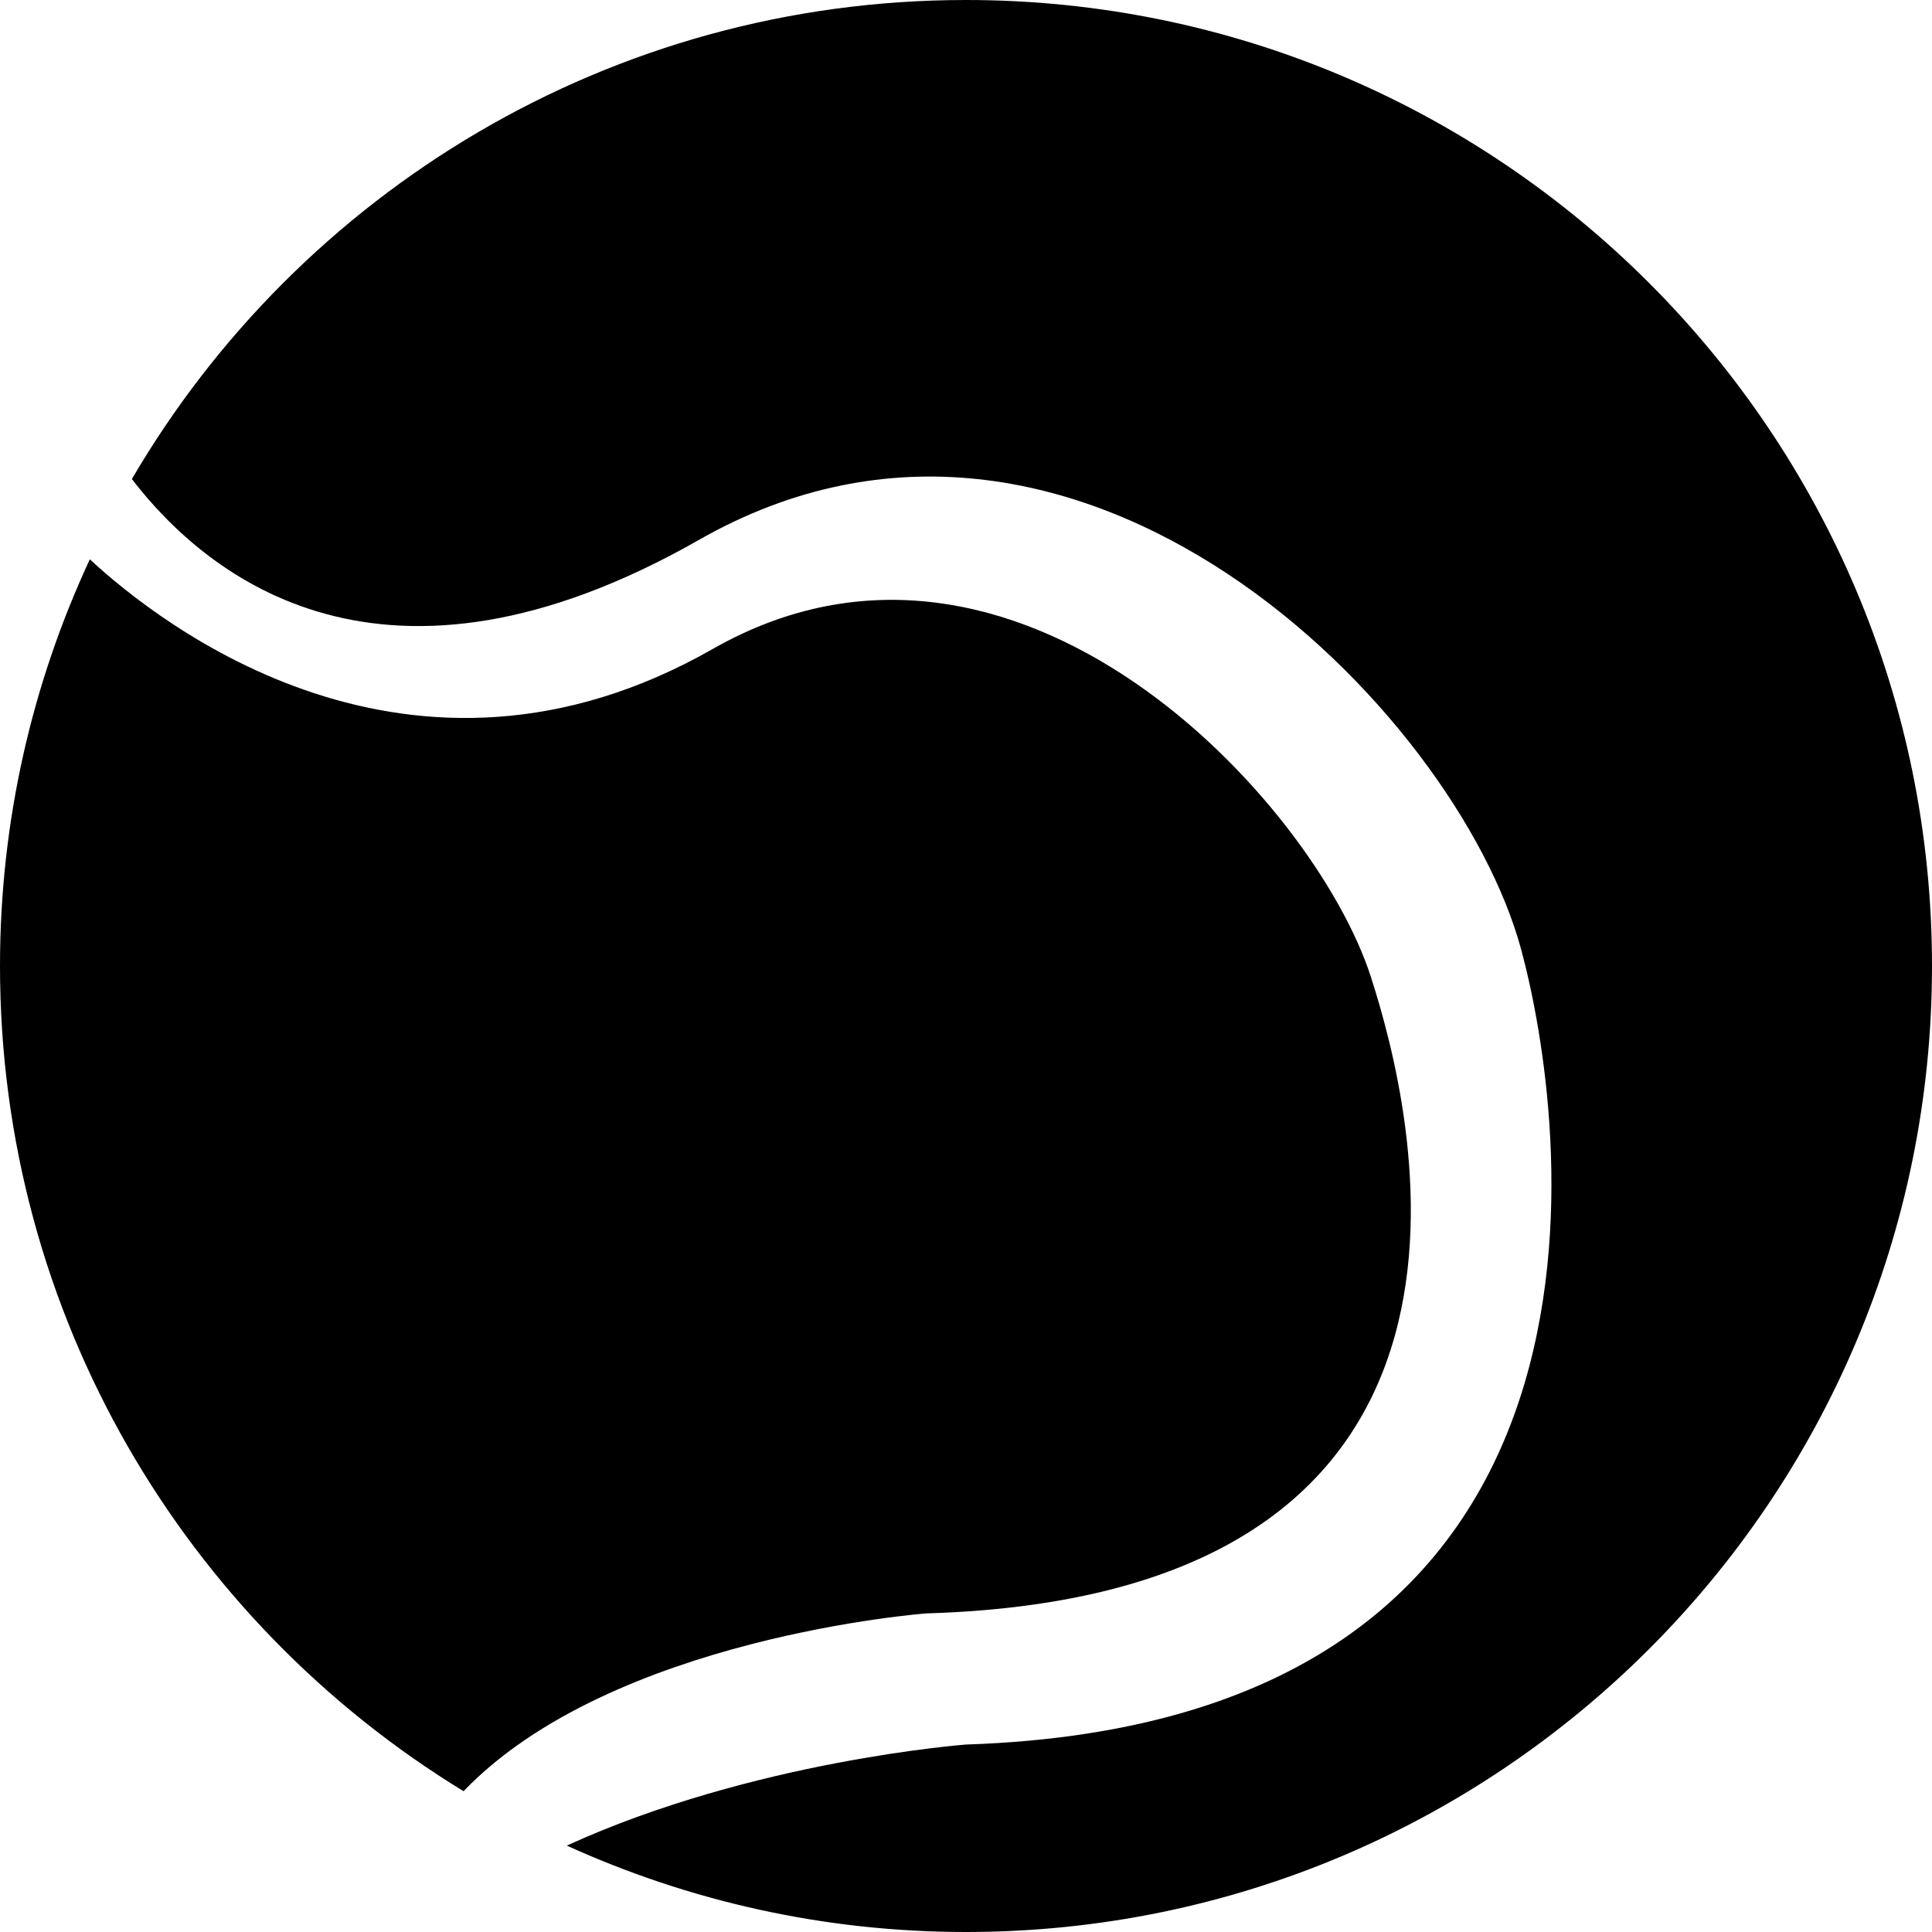
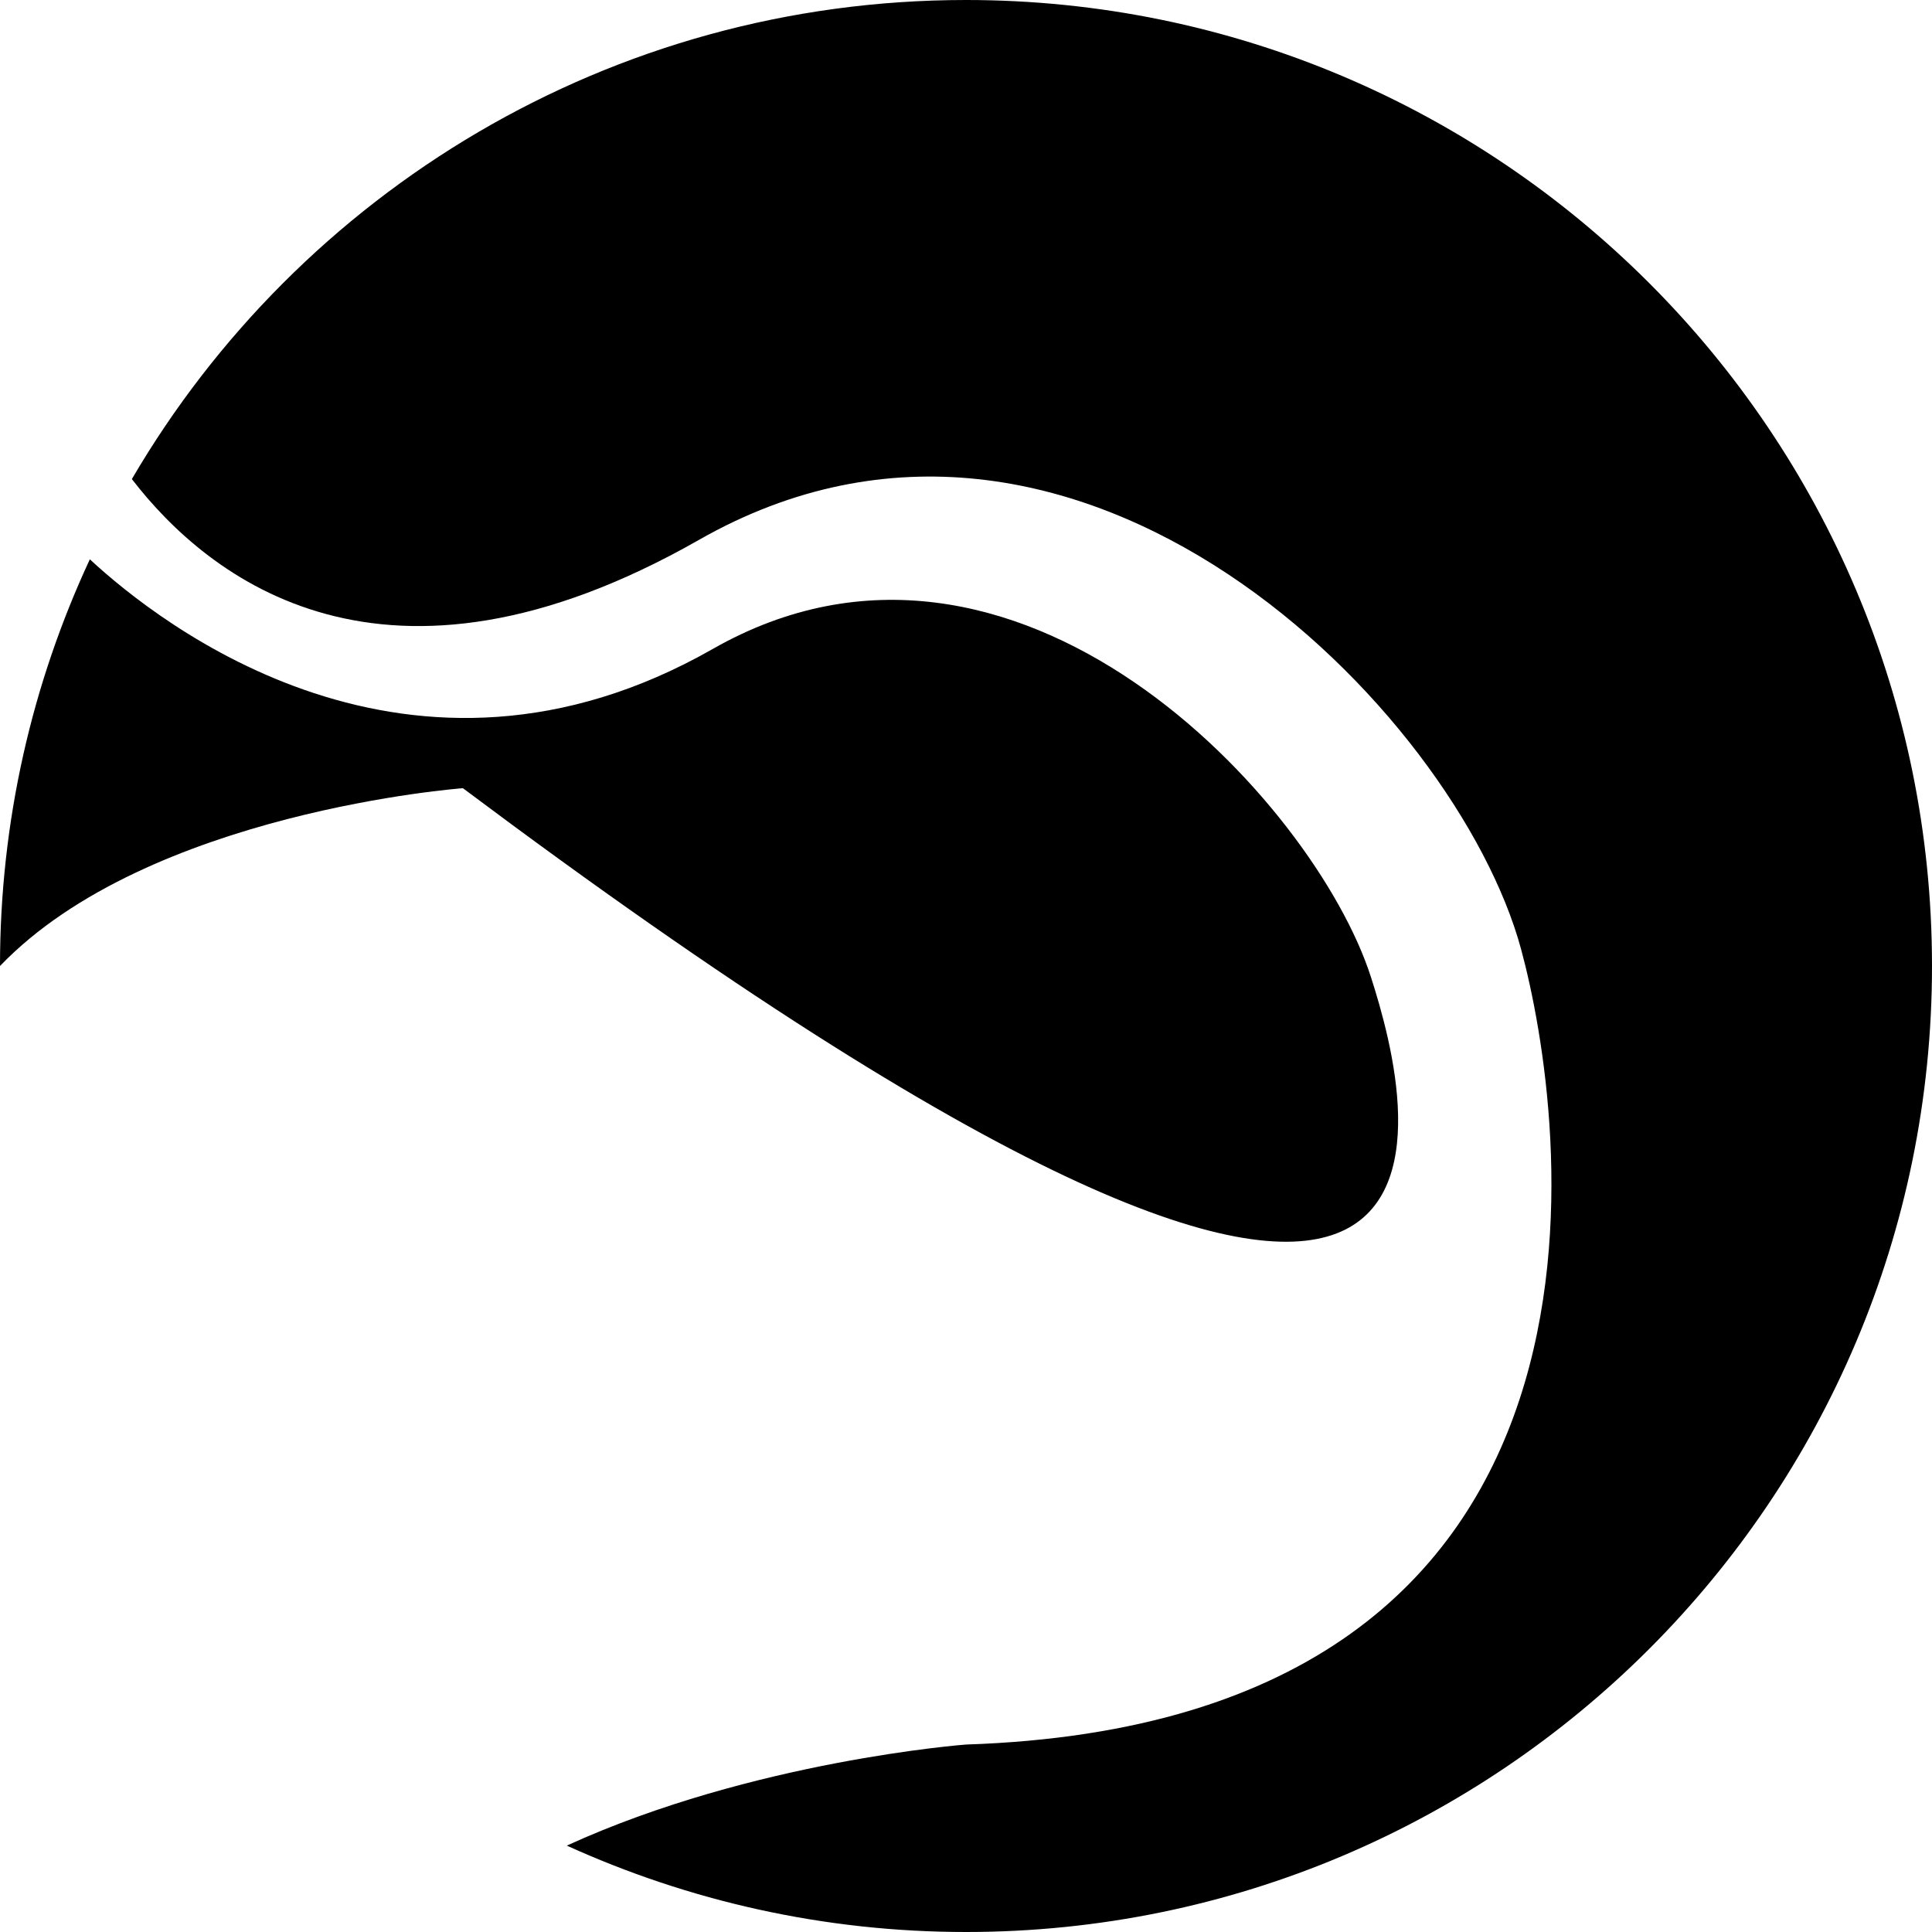
<svg xmlns="http://www.w3.org/2000/svg" version="1.1" id="Capa_1" x="0px" y="0px" width="32px" height="32px" viewBox="0 0 32 32" enable-background="new 0 0 32 32" xml:space="preserve">
  <g id="Icons">
    <g display="none" opacity="0.2">
-       <path display="inline" fill="#FFFFFF" d="M92.043,8.998c-11.281,3.636-35.885,28.281-38.51,36.152    c-2.621,7.852,12.064,36.154,18.865,37.705c6.793,1.59,56.584-20.436,58.153-28.283C132.124,46.701,103.326,5.319,92.043,8.998z" />
      <path display="inline" fill="#FFFFFF" d="M195.012-71.16c-10.498,0.494-88.546,59.726-88.033,69.146    c0.519,9.423,29.359,46.629,37.729,47.952c8.363,1.301,70.221-78.341,72.307-88.814C219.1-53.373,205.484-71.699,195.012-71.16z" />
      <path display="inline" fill="#FFFFFF" d="M509.947-357.604c-10.933-15.145-35.498-16.26-56.115-3.016    c-7.87-4.009-17.023-7.233-27.767-9.215c0,0-391.394,317.515-477.854,378.833c0,0-3.302,7.003-8.776,18.407    C37.544,96.12,26.393,147.975,26.393,147.975C-0.757,81.059-69.493,45.938-69.513,45.938    c-24.626,50.698-68.835,139.307-92.308,172.113c0,0-0.04,18.016,22.025,29.48c0,0,150.072-101.024,193.329-109.639    c0,0,23.883-23.283,60.697-58.922C94.109,89.277,71.034,99.032,61.404,99.63c-16.772,1.054-36.153-39.437-34.584-53.776    C28.393,31.516,180.342-93.721,202.859-92.131c22.541,1.57,29.875,22.518,30.414,37.725c0.205,6.548-13.654,26.546-30.414,48.012    c113.259-108.669,256.183-243.843,297.085-273.841c0,0,0.414-10.661-3.141-24.688    C514.489-320.272,520.501-342.937,509.947-357.604z M-105.458,224.992c0,0-2.542-32.479-33.638-43.818    C-139.095,181.174-86.867,157.539-105.458,224.992z" />
    </g>
    <path display="none" opacity="0.5" fill="#71C8EA" enable-background="new    " d="M1463.089-41.345l3.333,3.333   c0,0,17-13.666,32.5-11.833c0,0,21-27.999,50-37.833c0,0,17.667-9.834,7.167-30.667c-10.5-20.833-24.327-12.938-31.167-8   c-9.583,6.916-39.771,40.322-51.5,56.333C1473.422-70.012,1476.922-53.678,1463.089-41.345z" />
    <g>
      <path d="M16,0C10.106,0,4.959,3.189,2.184,7.935c1.264,1.641,4.173,3.981,9.393,1.007c6.274-3.576,12.542,2.823,13.616,6.776    c0.736,2.712,2.259,12.8-9.192,13.177c0,0-3.527,0.263-6.613,1.674C11.403,31.484,13.641,32,16,32c8.836,0,16-7.163,16-16    S24.836,0,16,0z" />
-       <path d="M22.704,16.174c-0.938-2.903-5.877-8.287-10.899-5.425c-5.009,2.855-9.154-0.407-10.317-1.485C0.535,11.312,0,13.593,0,16    c0,5.788,3.074,10.857,7.678,13.668c2.455-2.559,7.667-2.945,7.667-2.945C25.518,26.42,23.396,18.314,22.704,16.174z" />
+       <path d="M22.704,16.174c-0.938-2.903-5.877-8.287-10.899-5.425c-5.009,2.855-9.154-0.407-10.317-1.485C0.535,11.312,0,13.593,0,16    c2.455-2.559,7.667-2.945,7.667-2.945C25.518,26.42,23.396,18.314,22.704,16.174z" />
    </g>
  </g>
</svg>